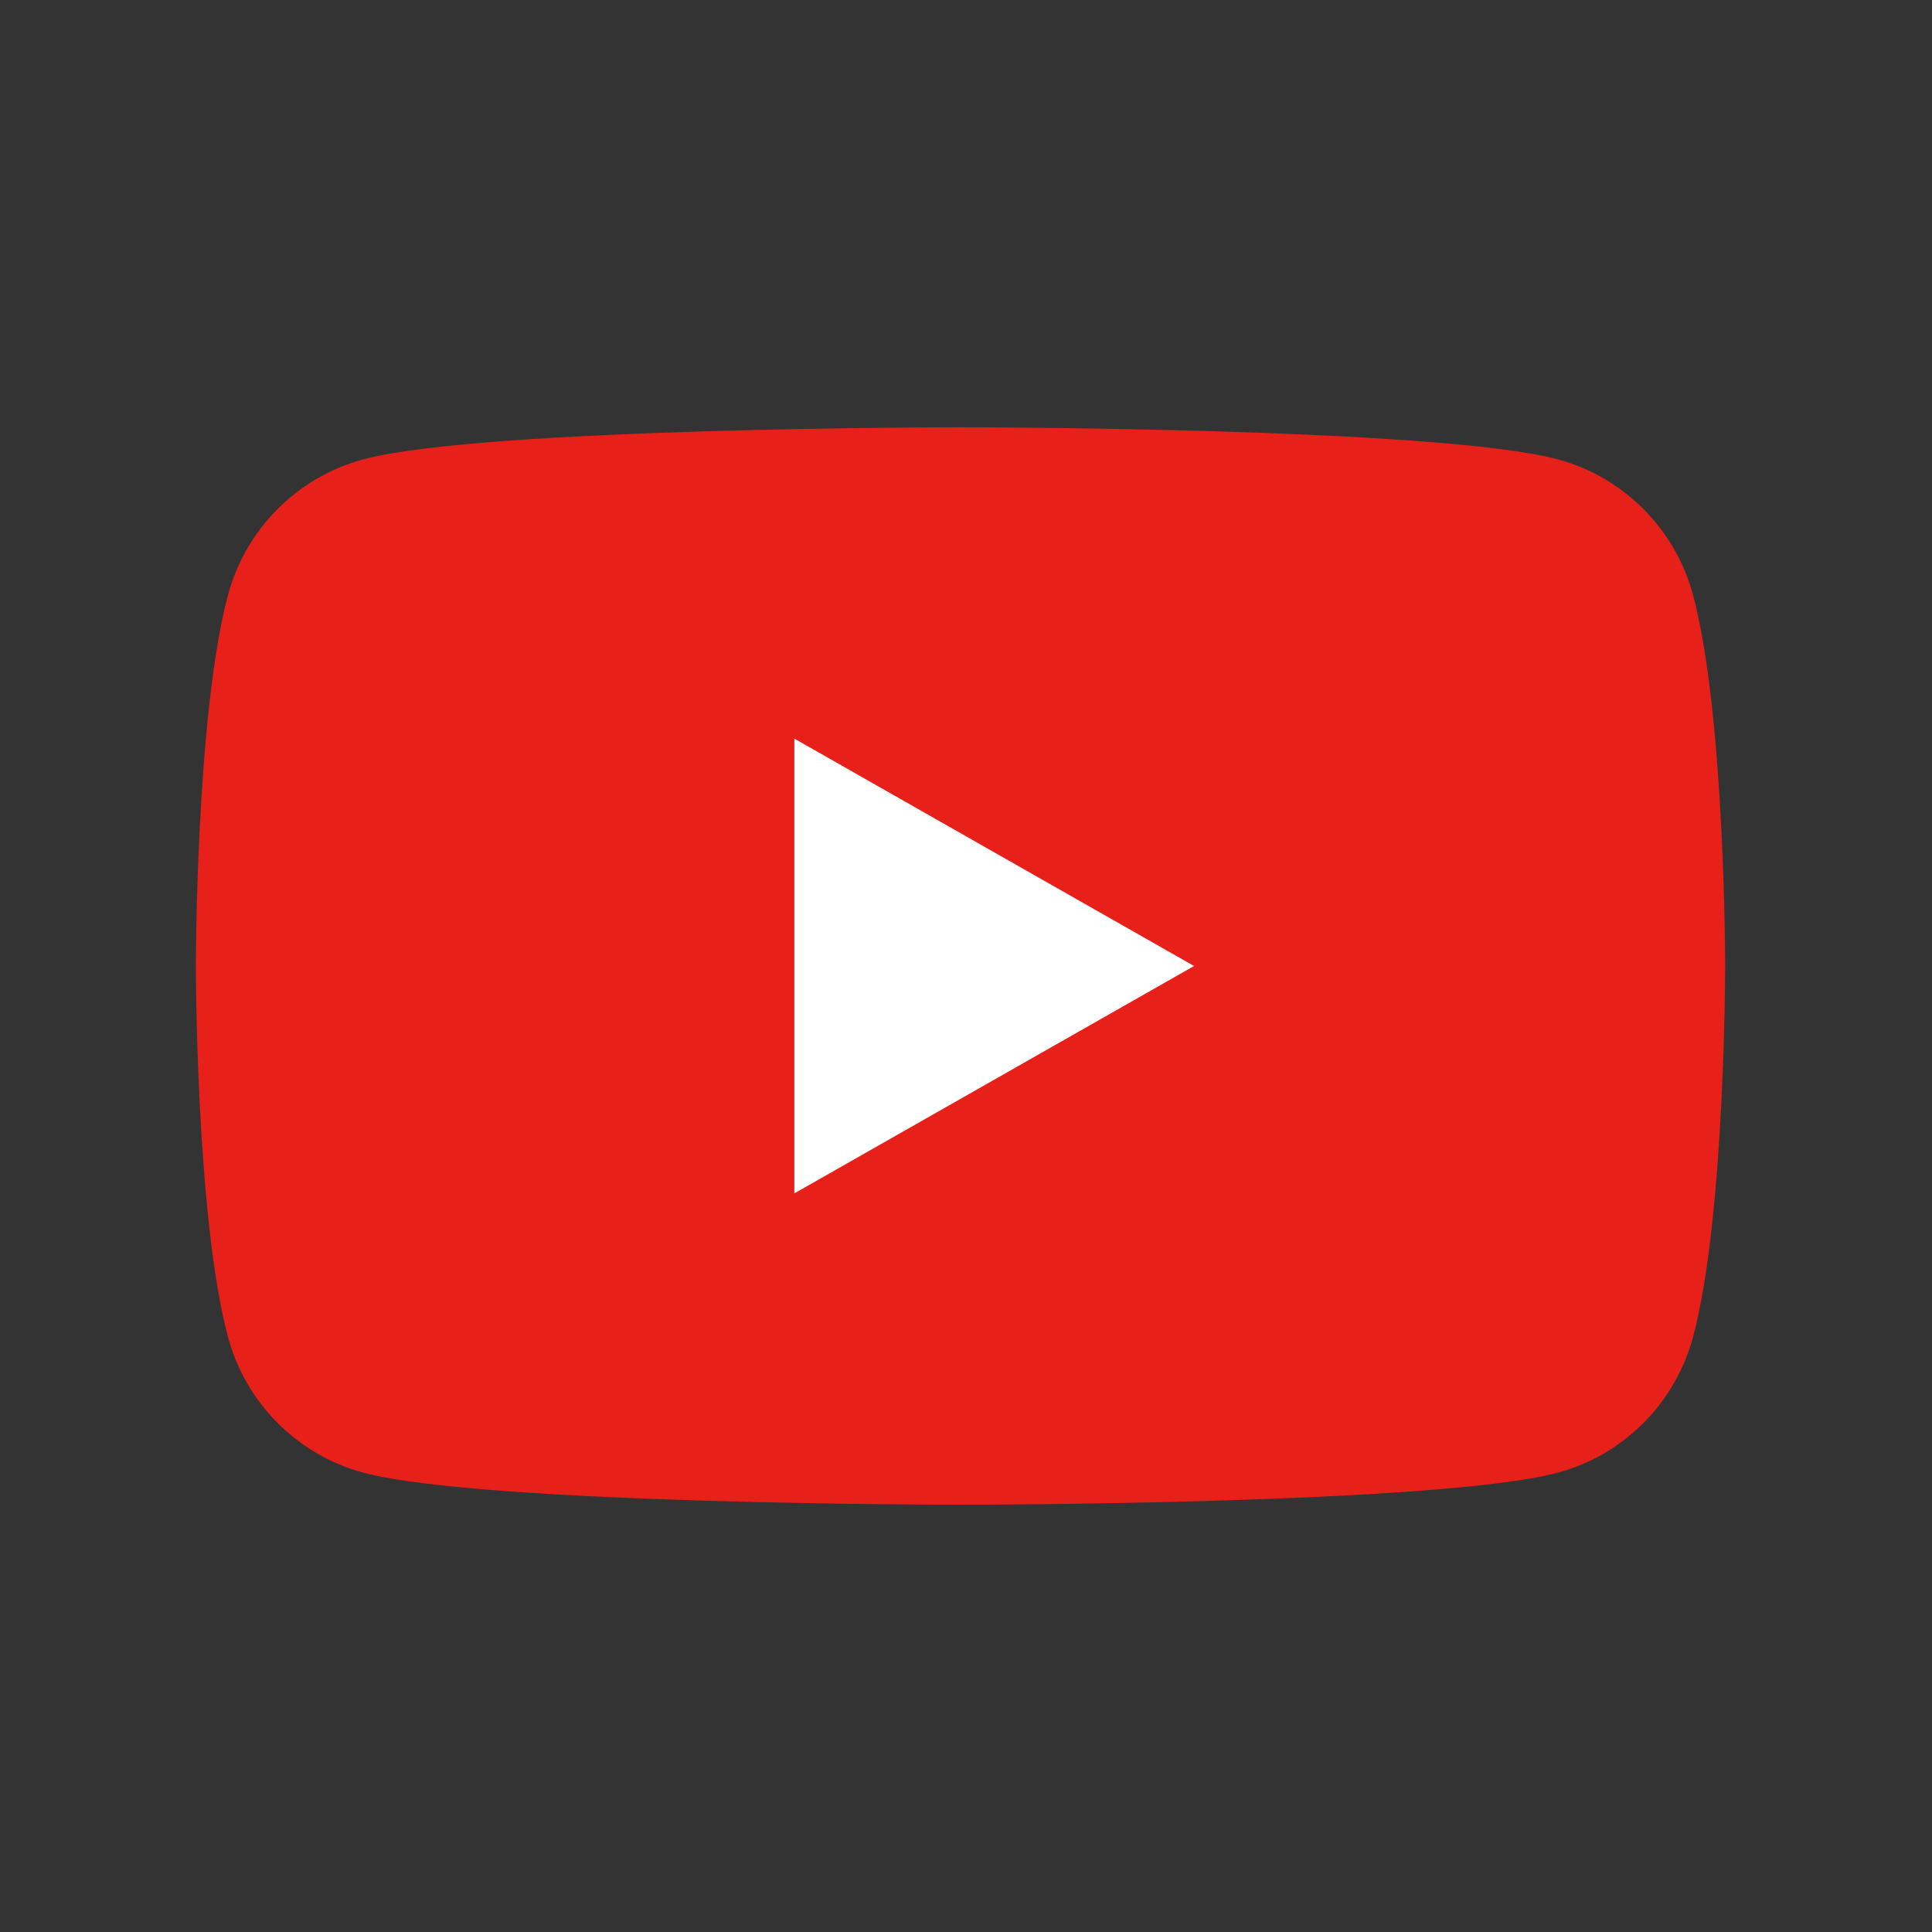
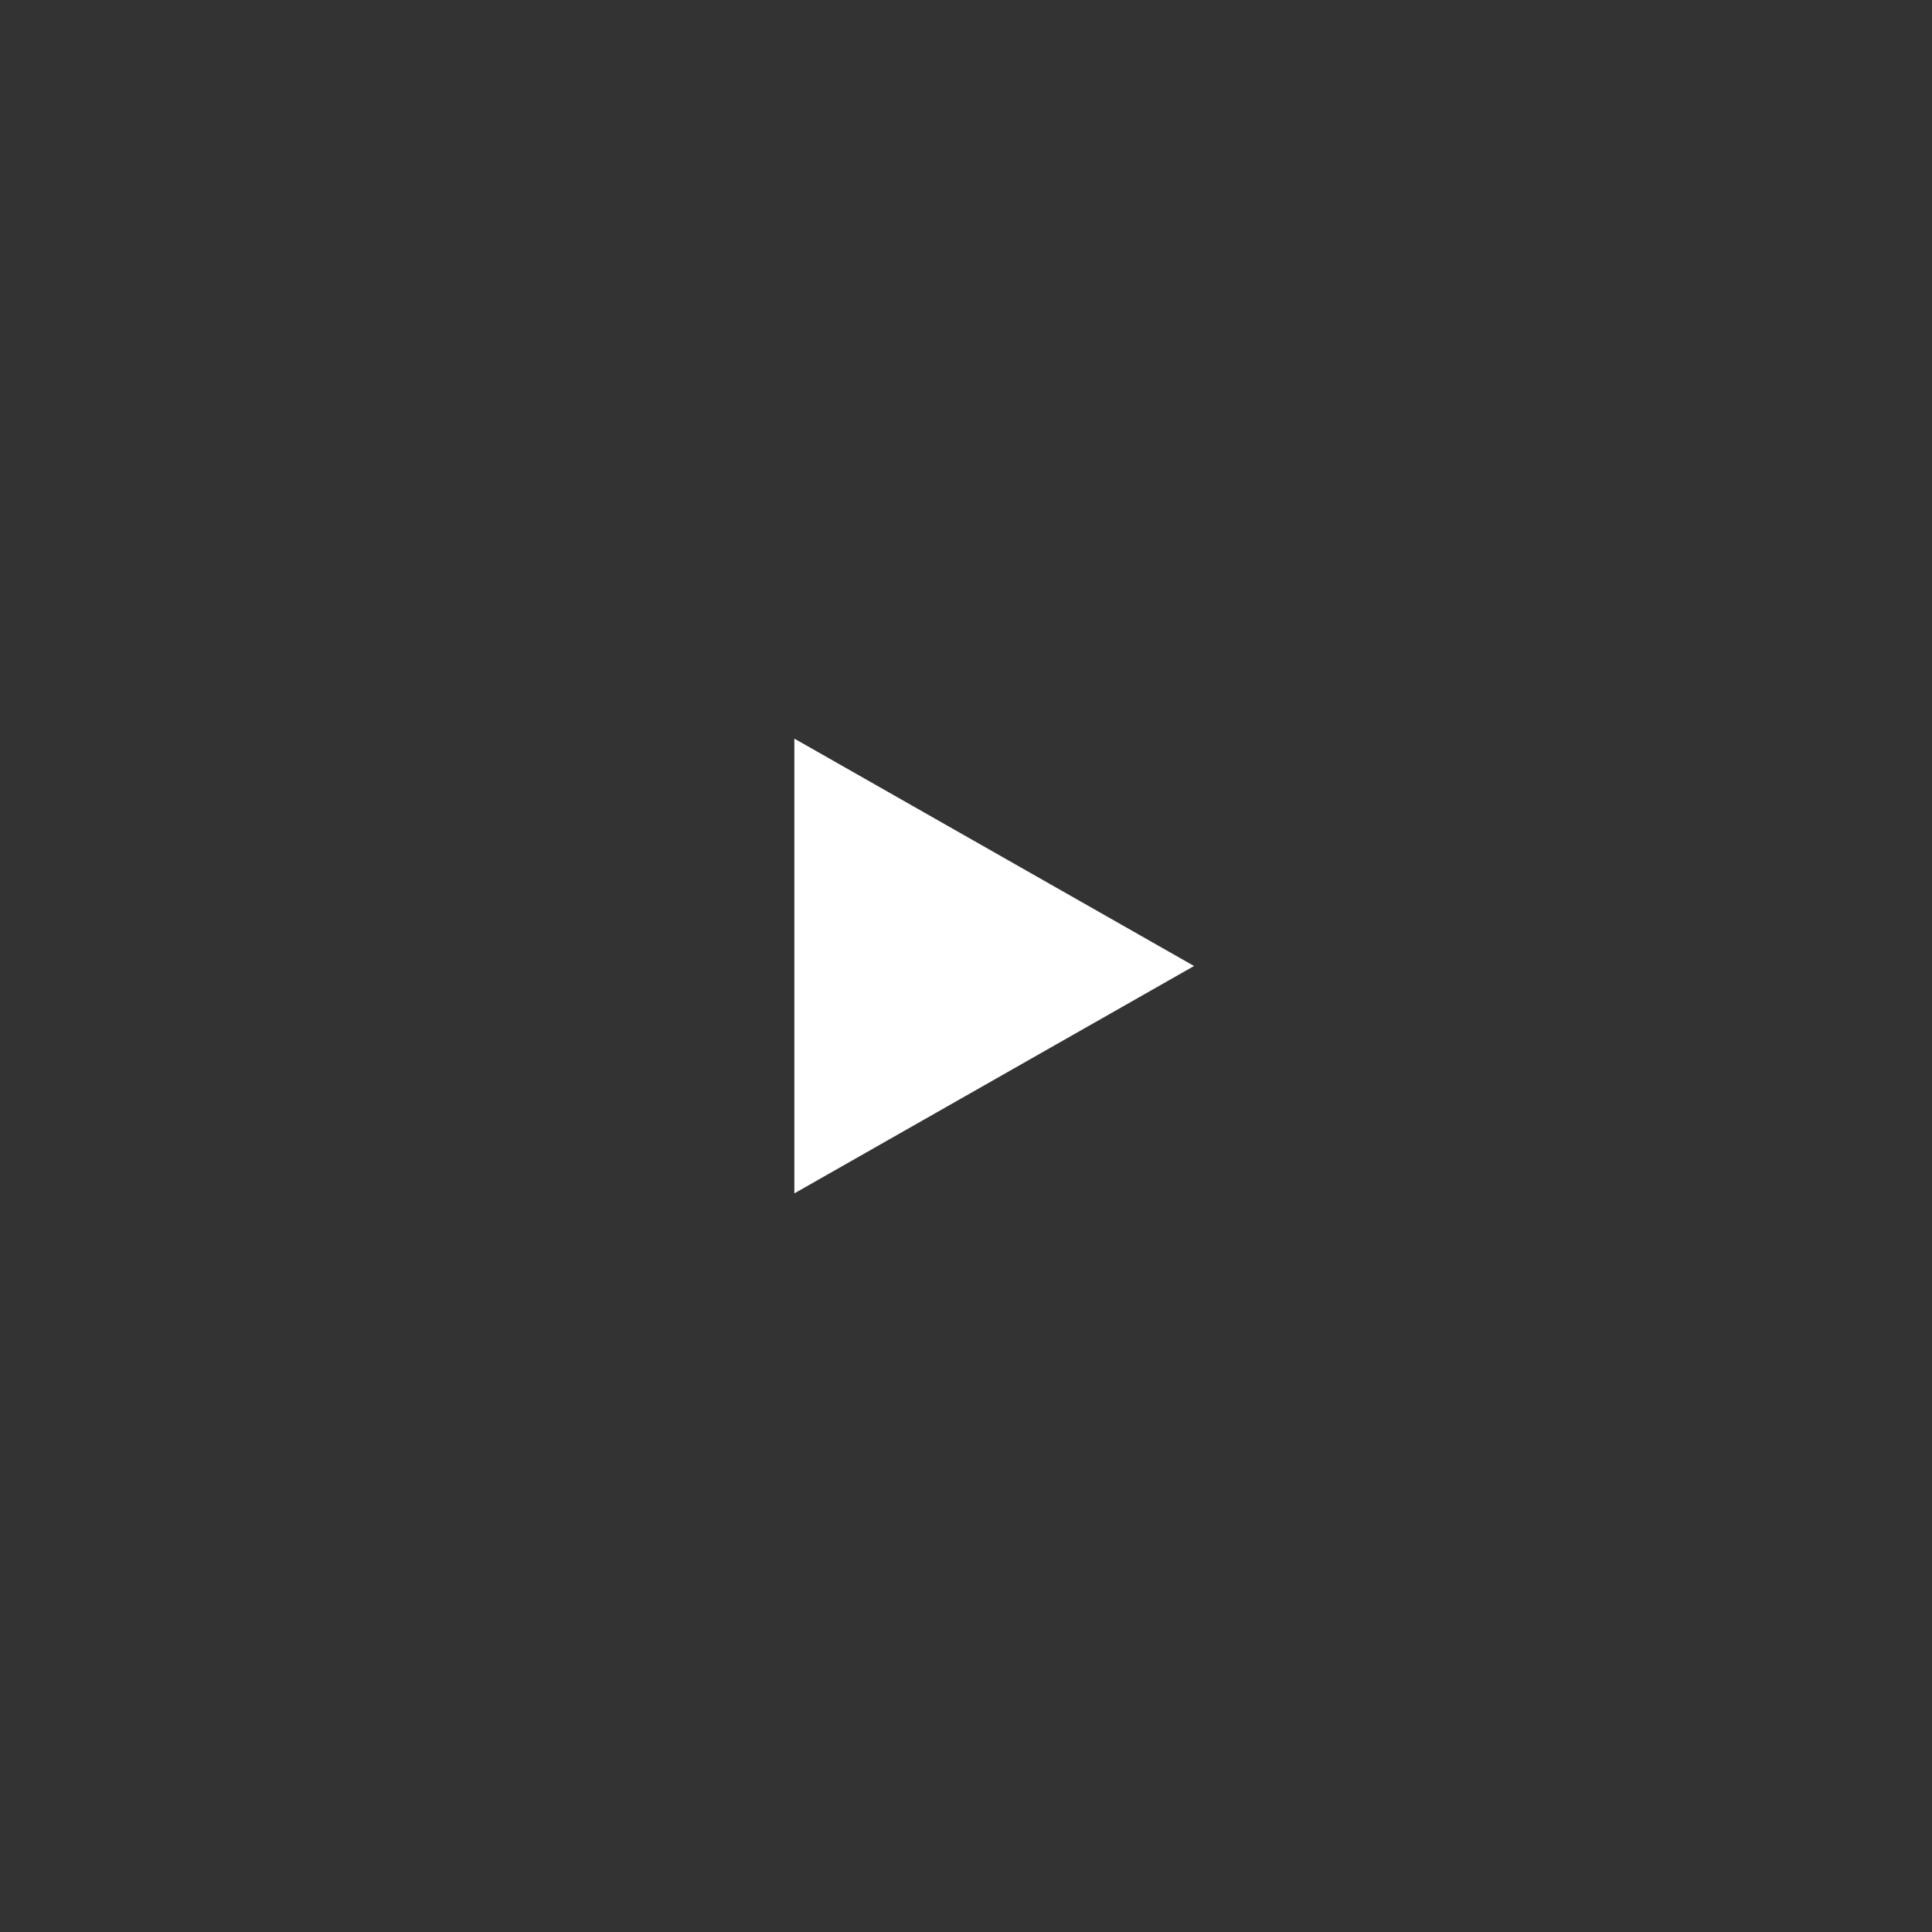
<svg xmlns="http://www.w3.org/2000/svg" width="52" height="52" viewBox="0 0 52 52" fill="none">
  <rect x="0" y="0" width="52" height="52" fill="#333333" stroke="none" />
-   <path d="M45.572 16.028C45.1 14.246 43.704 12.842 41.934 12.365C38.725 11.5 25.852 11.5 25.852 11.5C25.852 11.5 12.98 11.5 9.772 12.365C8.001 12.842 6.605 14.246 6.133 16.028C5.272 19.26 5.272 26 5.272 26C5.272 26 5.272 32.74 6.133 35.972C6.605 37.754 8.001 39.158 9.772 39.635C12.983 40.5 25.852 40.5 25.852 40.5C25.852 40.5 38.725 40.5 41.934 39.635C43.704 39.158 45.1 37.754 45.572 35.972C46.433 32.742 46.433 26 46.433 26C46.433 26 46.433 19.26 45.572 16.028Z" fill="#E7211A" />
-   <path d="M21.38 32.12L32.138 26L21.38 19.88V32.12Z" fill="white" />
+   <path d="M21.38 32.12L32.138 26L21.38 19.88V32.12" fill="white" />
</svg>